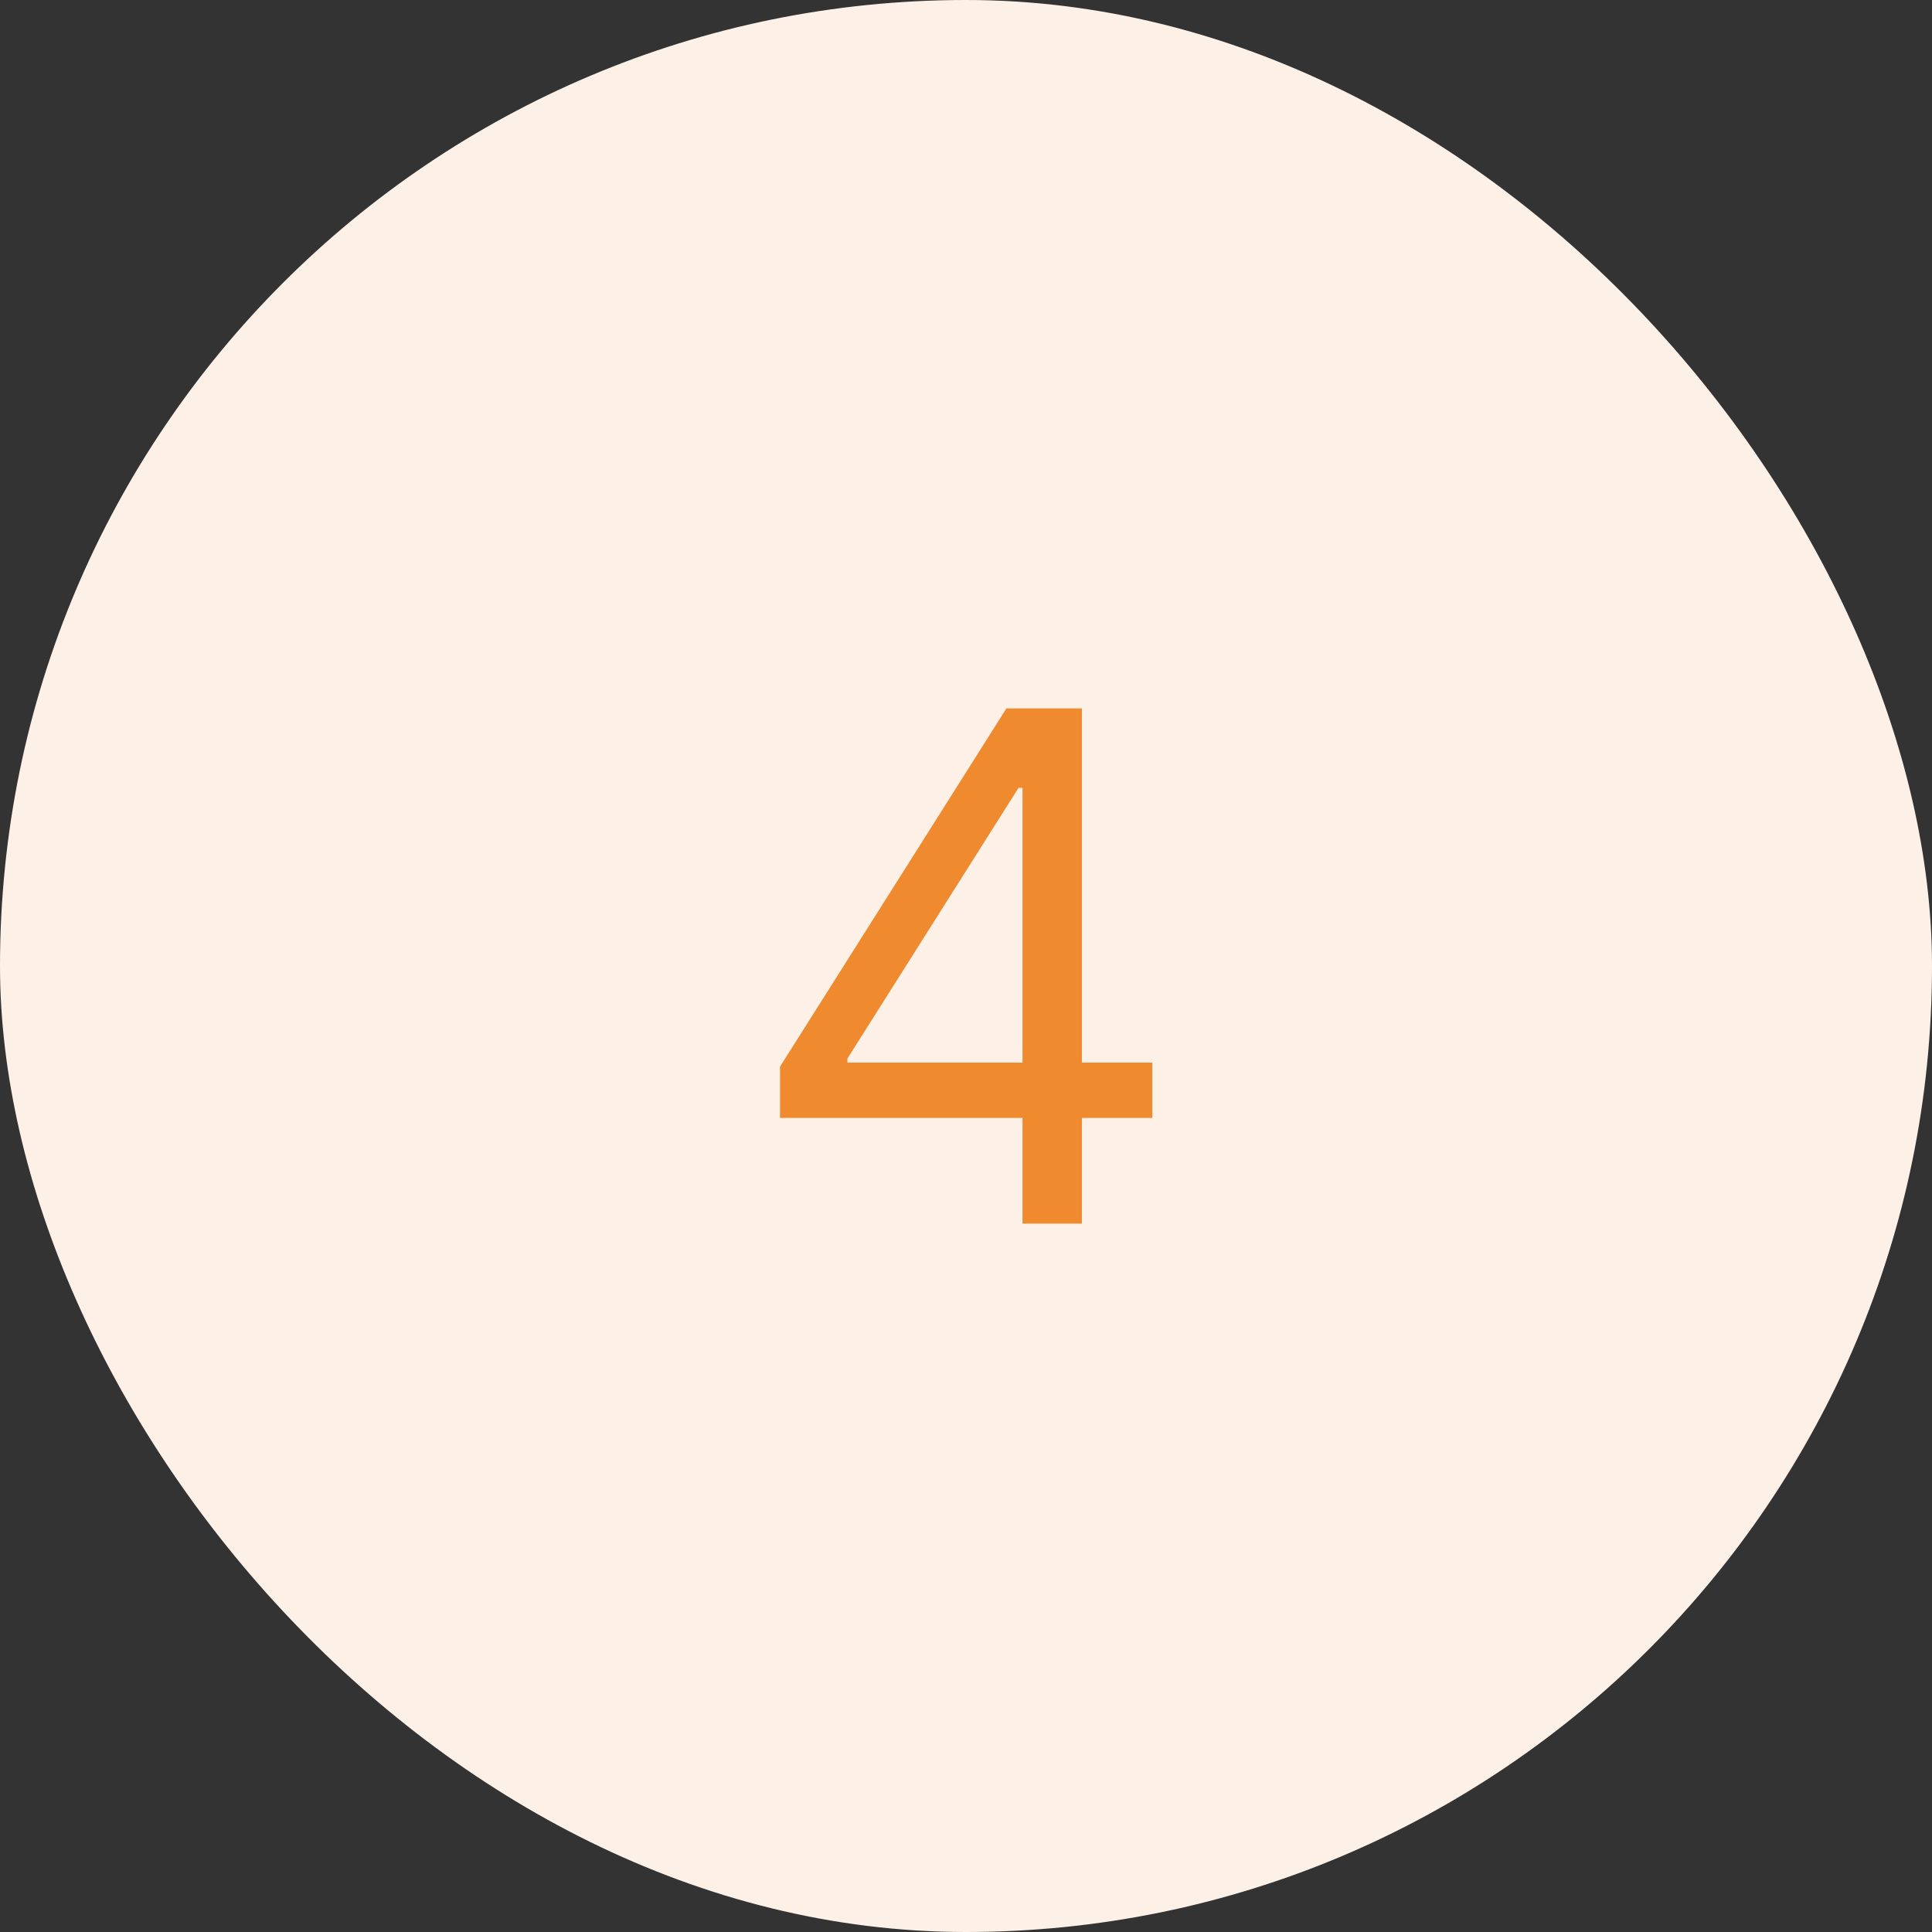
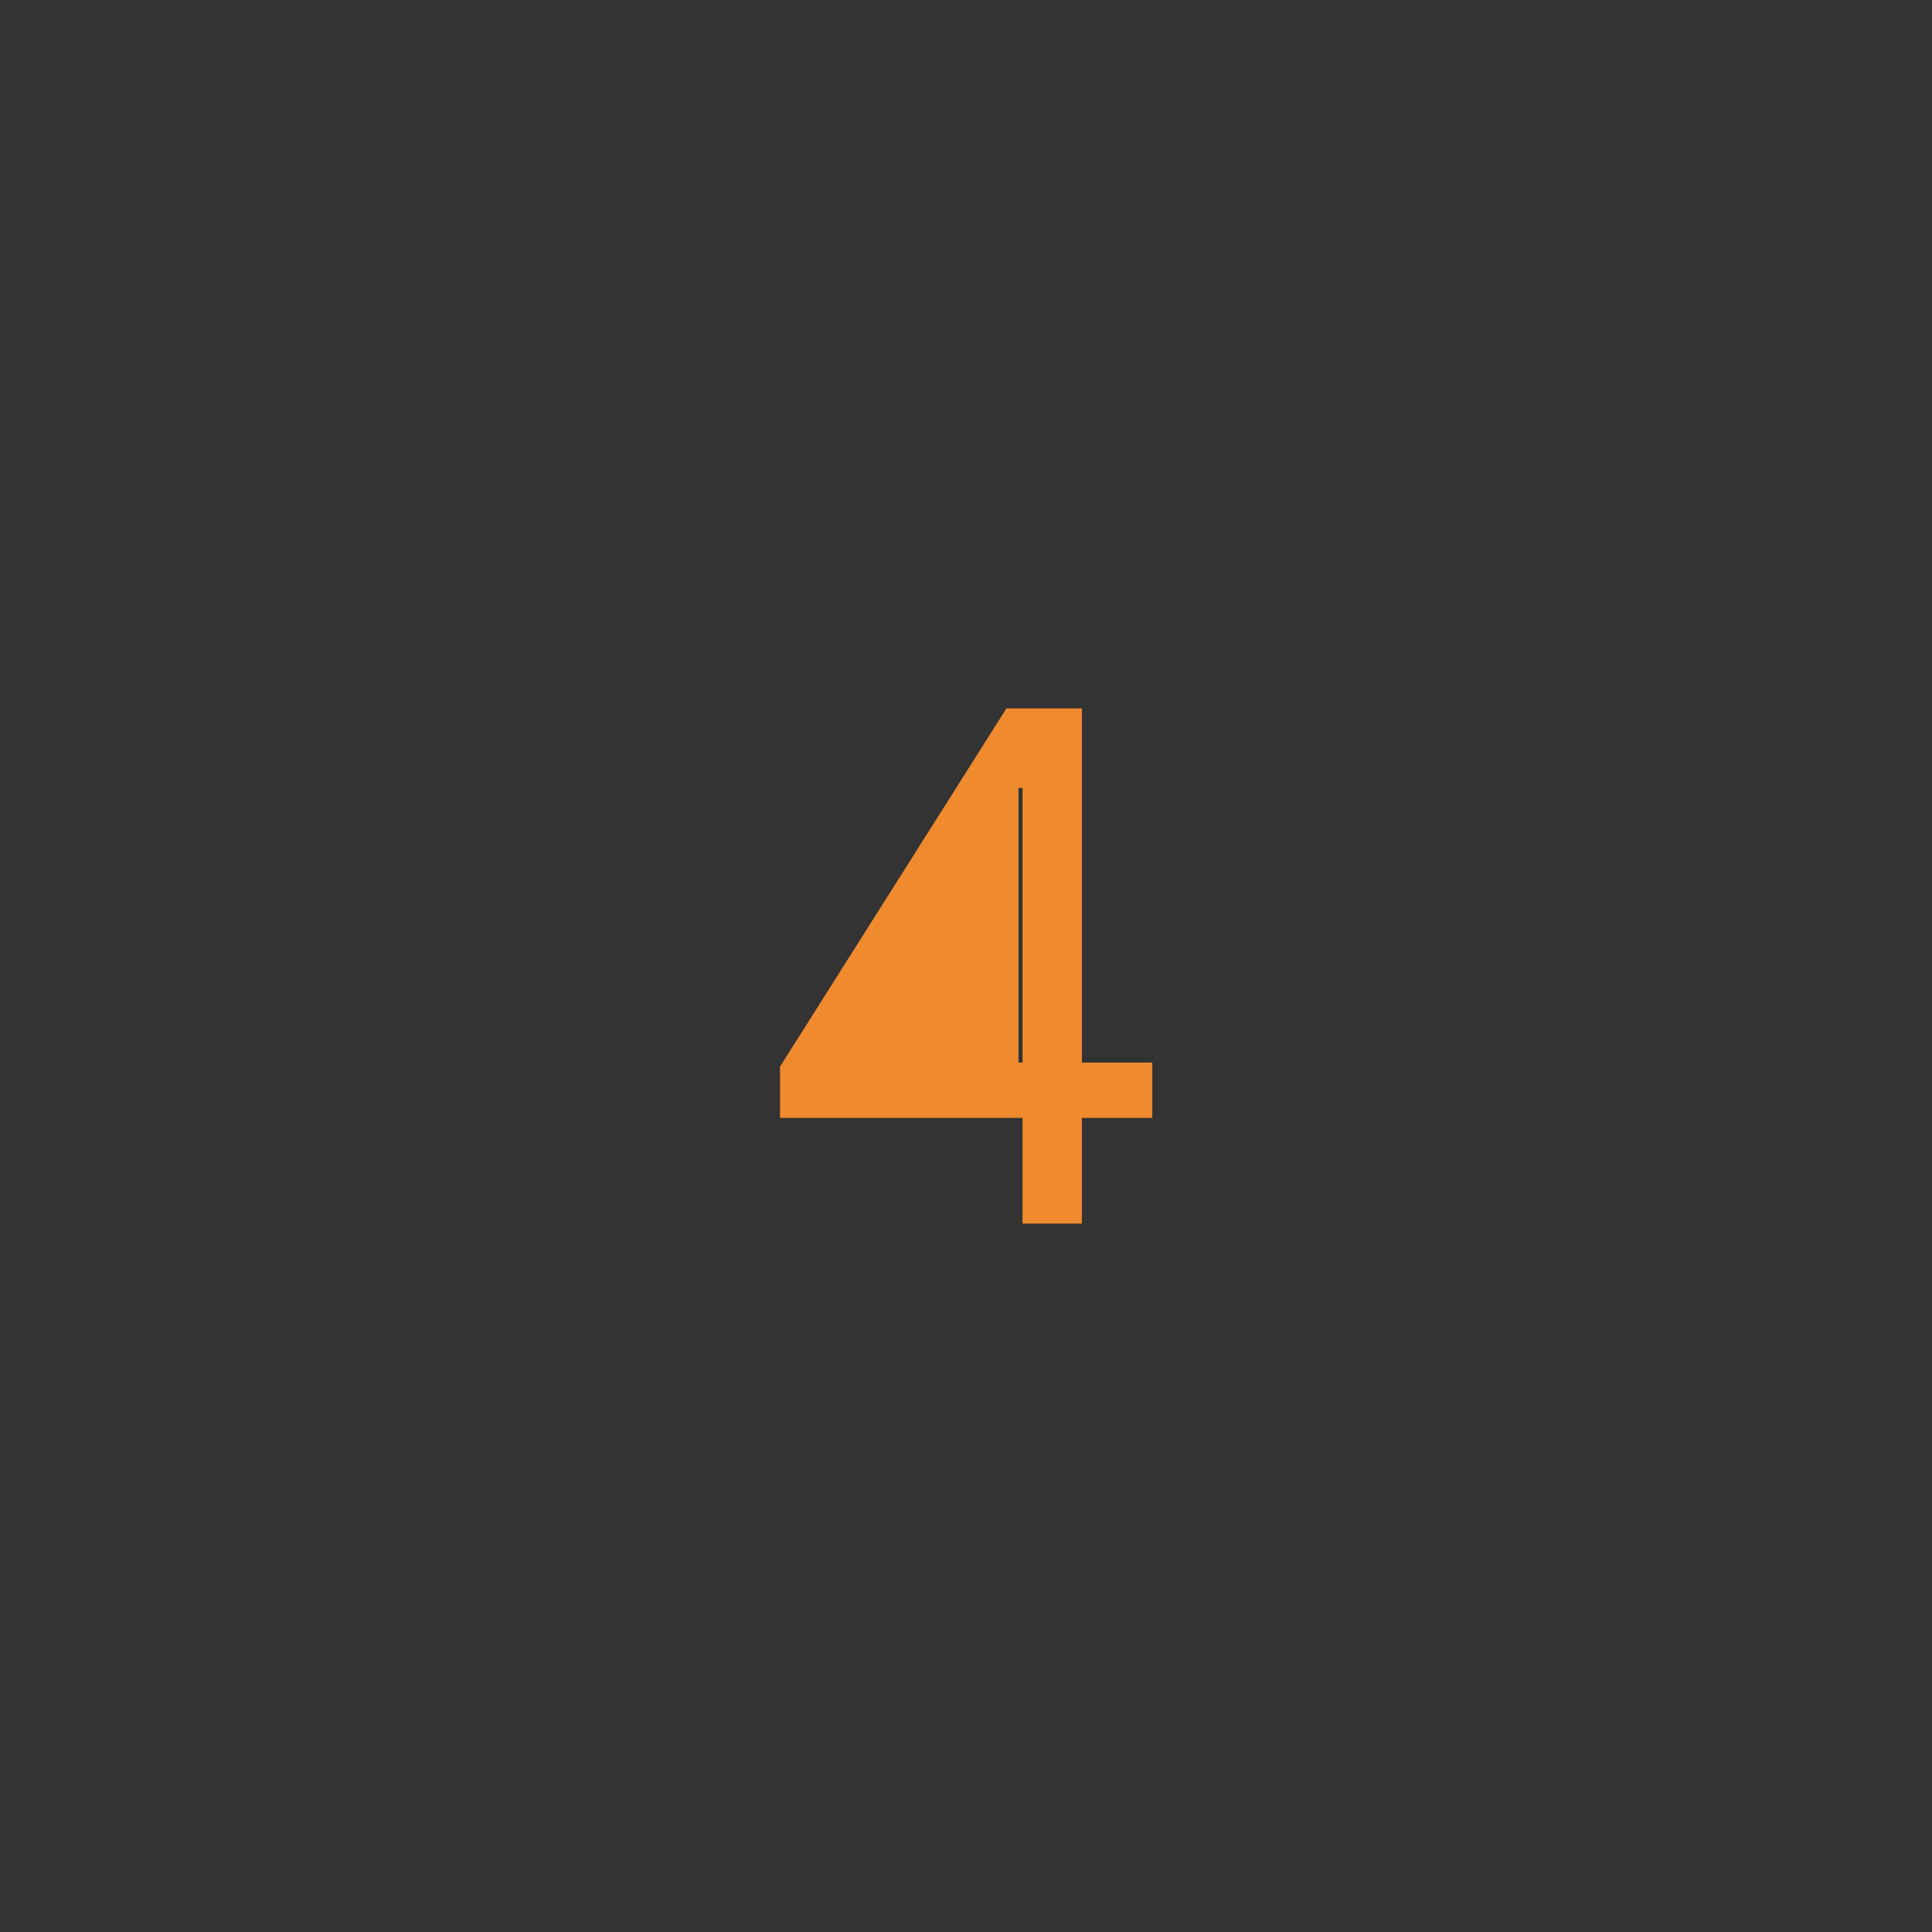
<svg xmlns="http://www.w3.org/2000/svg" width="60" height="60" viewBox="0 0 60 60" fill="none">
  <rect x="0" y="0" width="60" height="60" fill="#333333" stroke="none" />
-   <rect width="60" height="60" rx="30" fill="#FDF1E7" />
-   <path d="M24.224 34.719V33.125L31.255 22H32.411V24.469H31.63L26.317 32.875V33H35.786V34.719H24.224ZM31.755 38V34.234V33.492V22H33.599V38H31.755Z" fill="#EF8A2F" />
+   <path d="M24.224 34.719V33.125L31.255 22H32.411V24.469H31.63V33H35.786V34.719H24.224ZM31.755 38V34.234V33.492V22H33.599V38H31.755Z" fill="#EF8A2F" />
</svg>